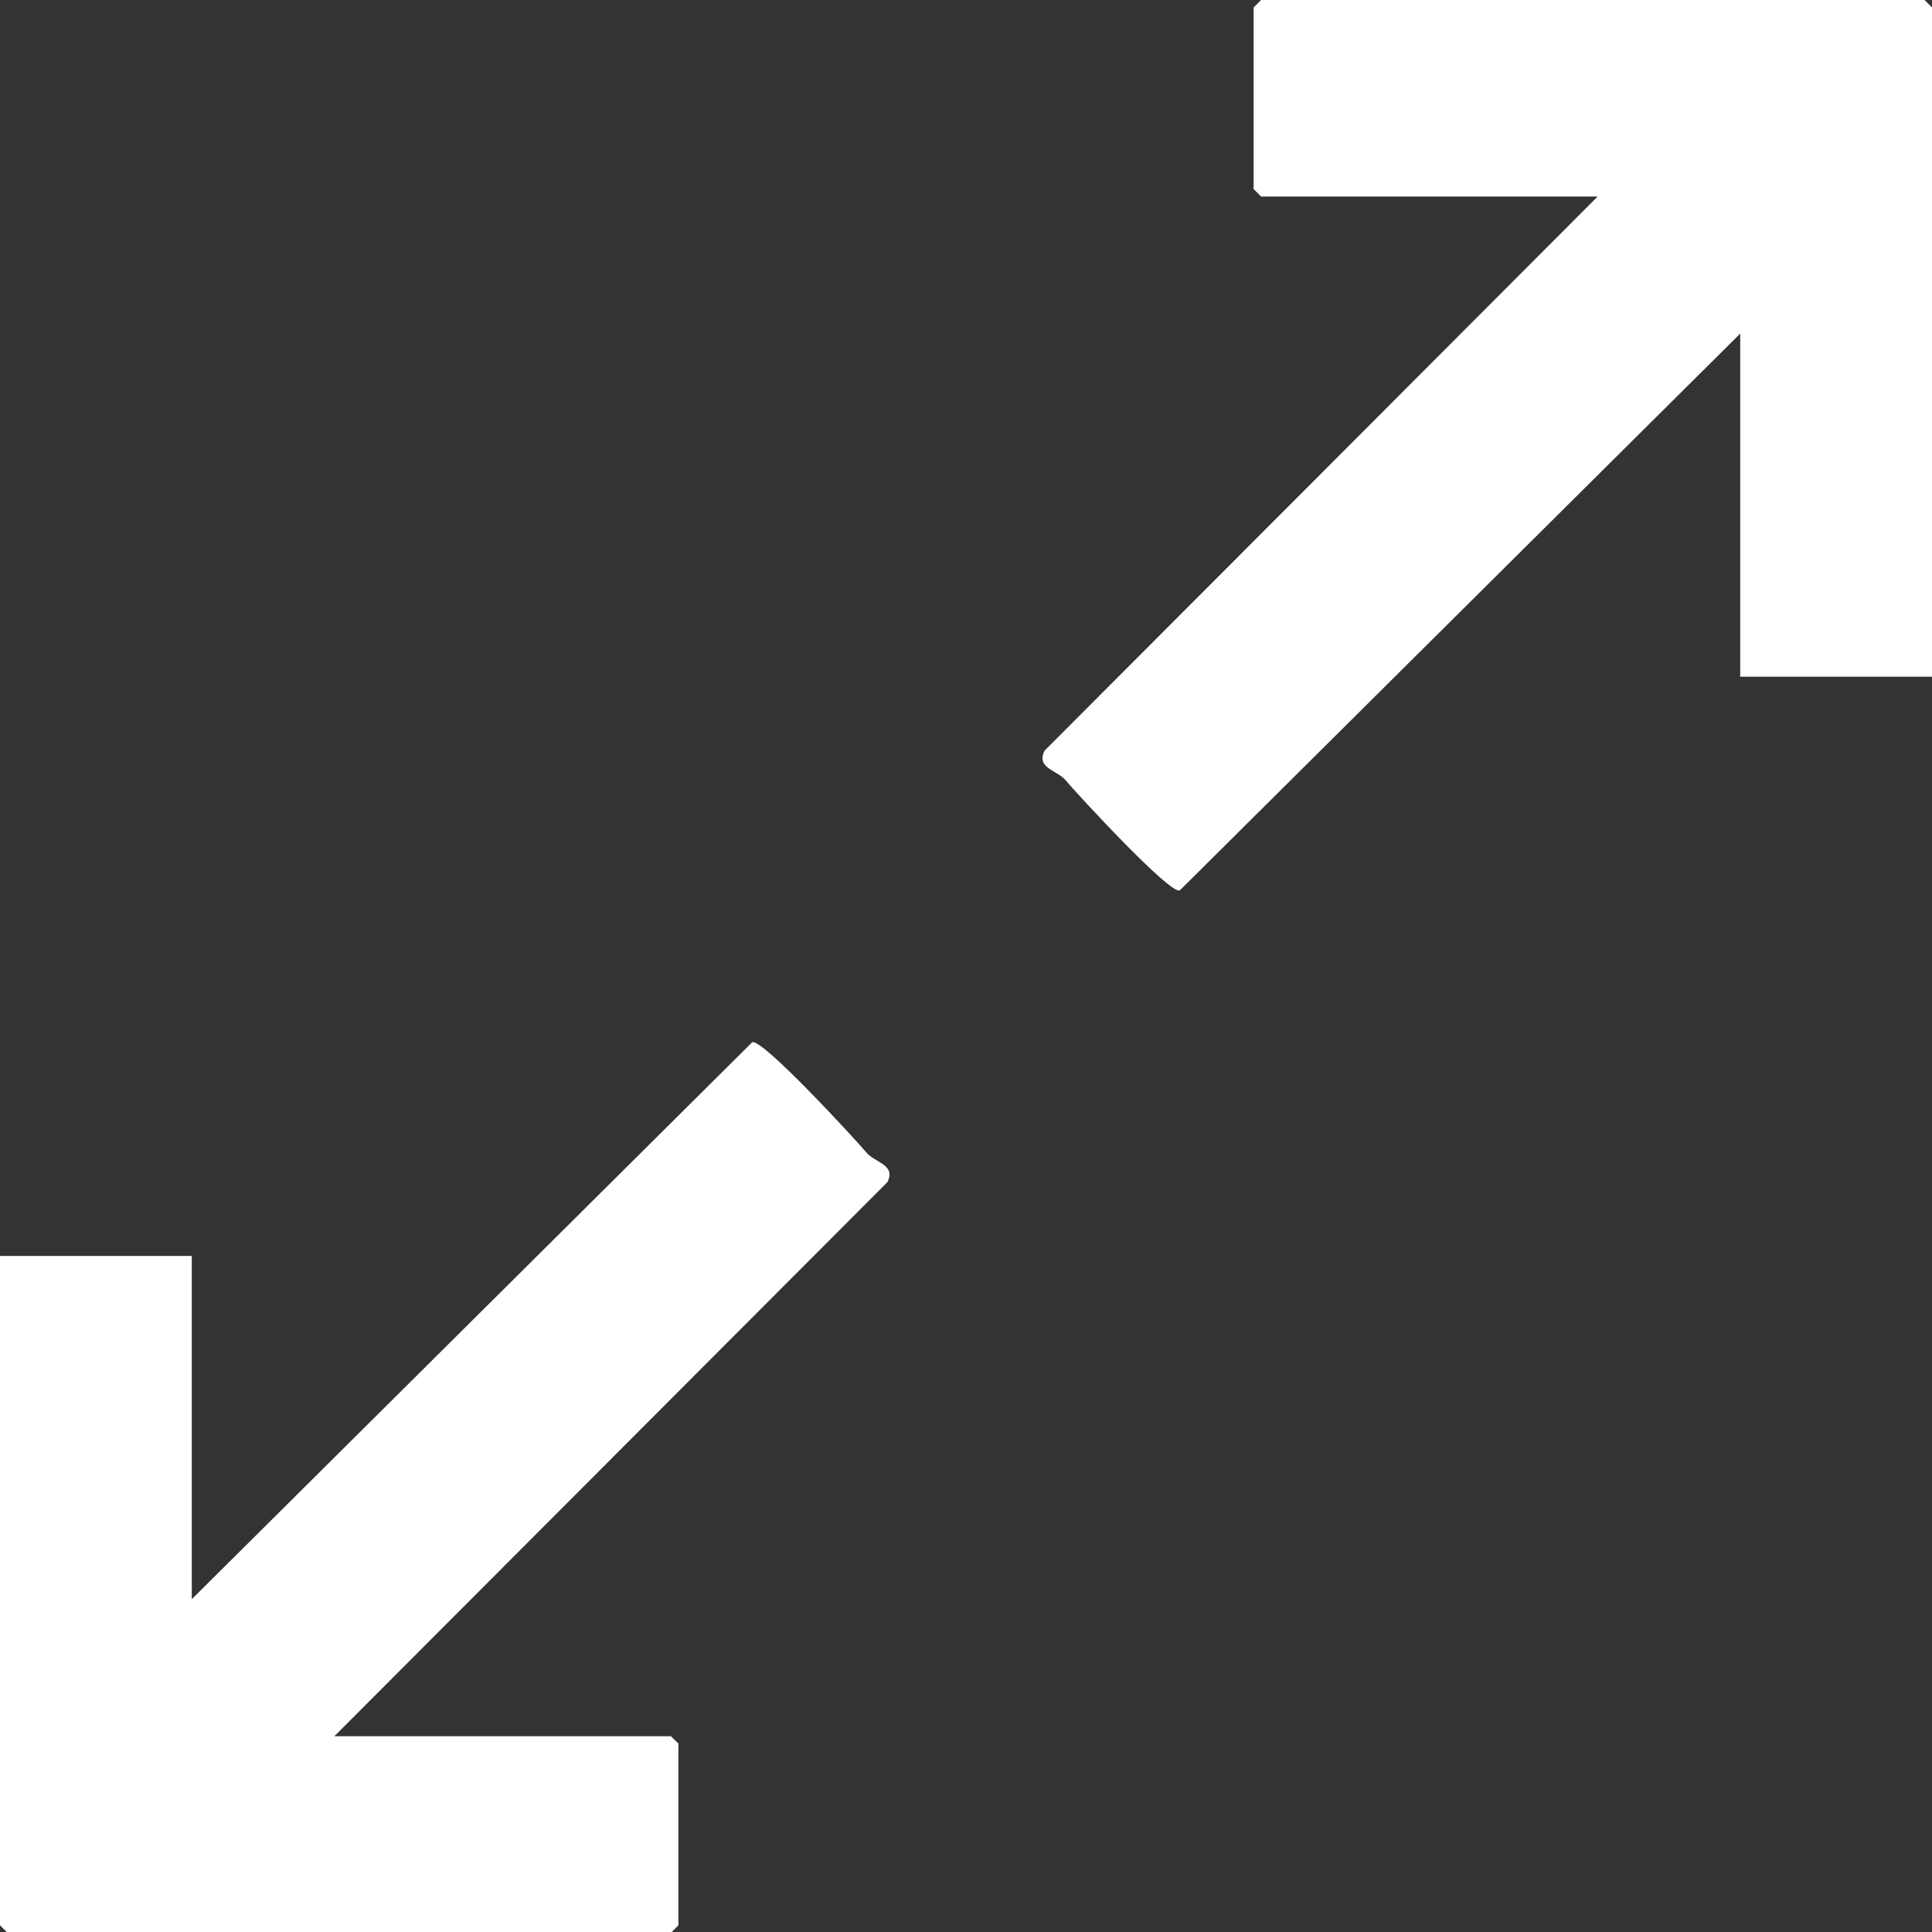
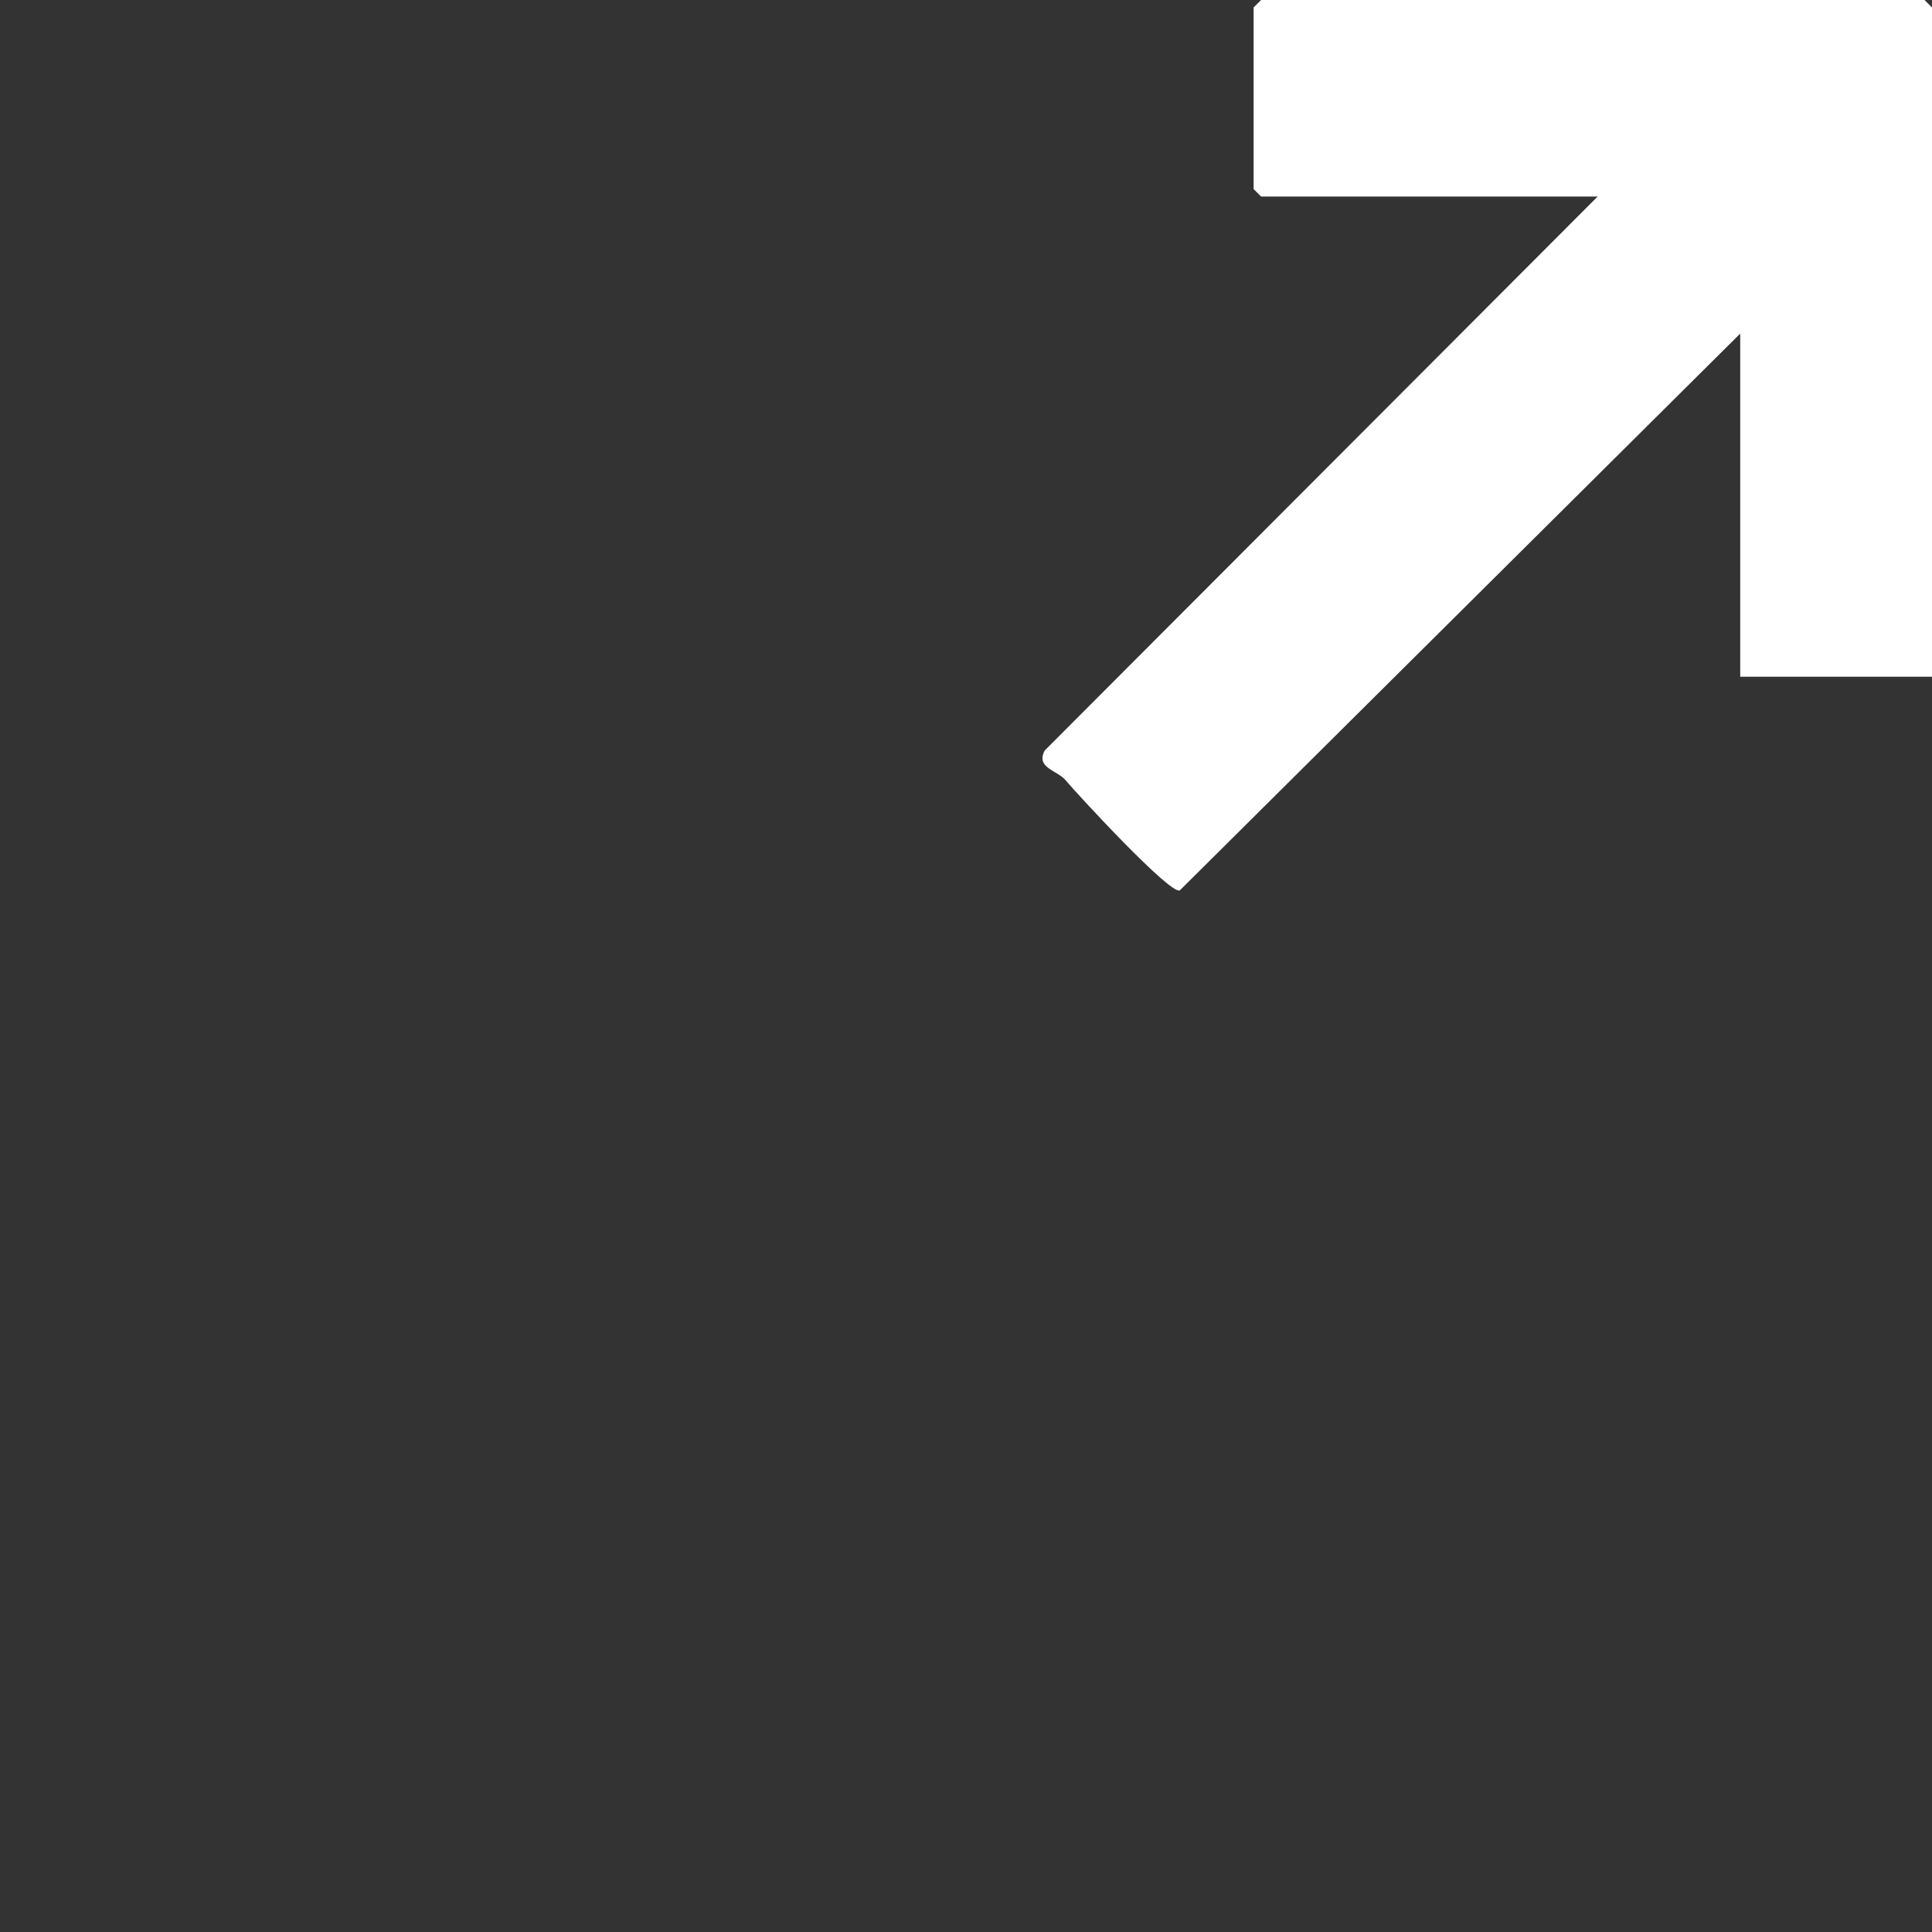
<svg xmlns="http://www.w3.org/2000/svg" width="15" height="15" viewBox="0 0 15 15" fill="none">
  <rect x="0" y="0" width="15" height="15" fill="#333333" stroke="none" />
  <g clip-path="url(#clip0_2360_215)">
    <path d="M15 5.254H13.511V2.59L9.16 6.913C9.085 6.948 8.366 6.168 8.268 6.052C8.198 5.977 8.042 5.96 8.111 5.827L12.404 1.526H9.791L9.733 1.468V0.058L9.791 0H14.942L15 0.058V5.254Z" fill="white" />
-     <path d="M2.596 13.48H5.209L5.267 13.537V14.948L5.209 15.006H0.058L0 14.948V9.751H1.489V12.416L5.84 8.092C5.915 8.058 6.634 8.838 6.732 8.954C6.802 9.029 6.958 9.046 6.889 9.179L2.596 13.48Z" fill="white" />
  </g>
  <defs>
    <clipPath id="clip0_2360_215">
      <rect width="15" height="15" fill="white" />
    </clipPath>
  </defs>
</svg>